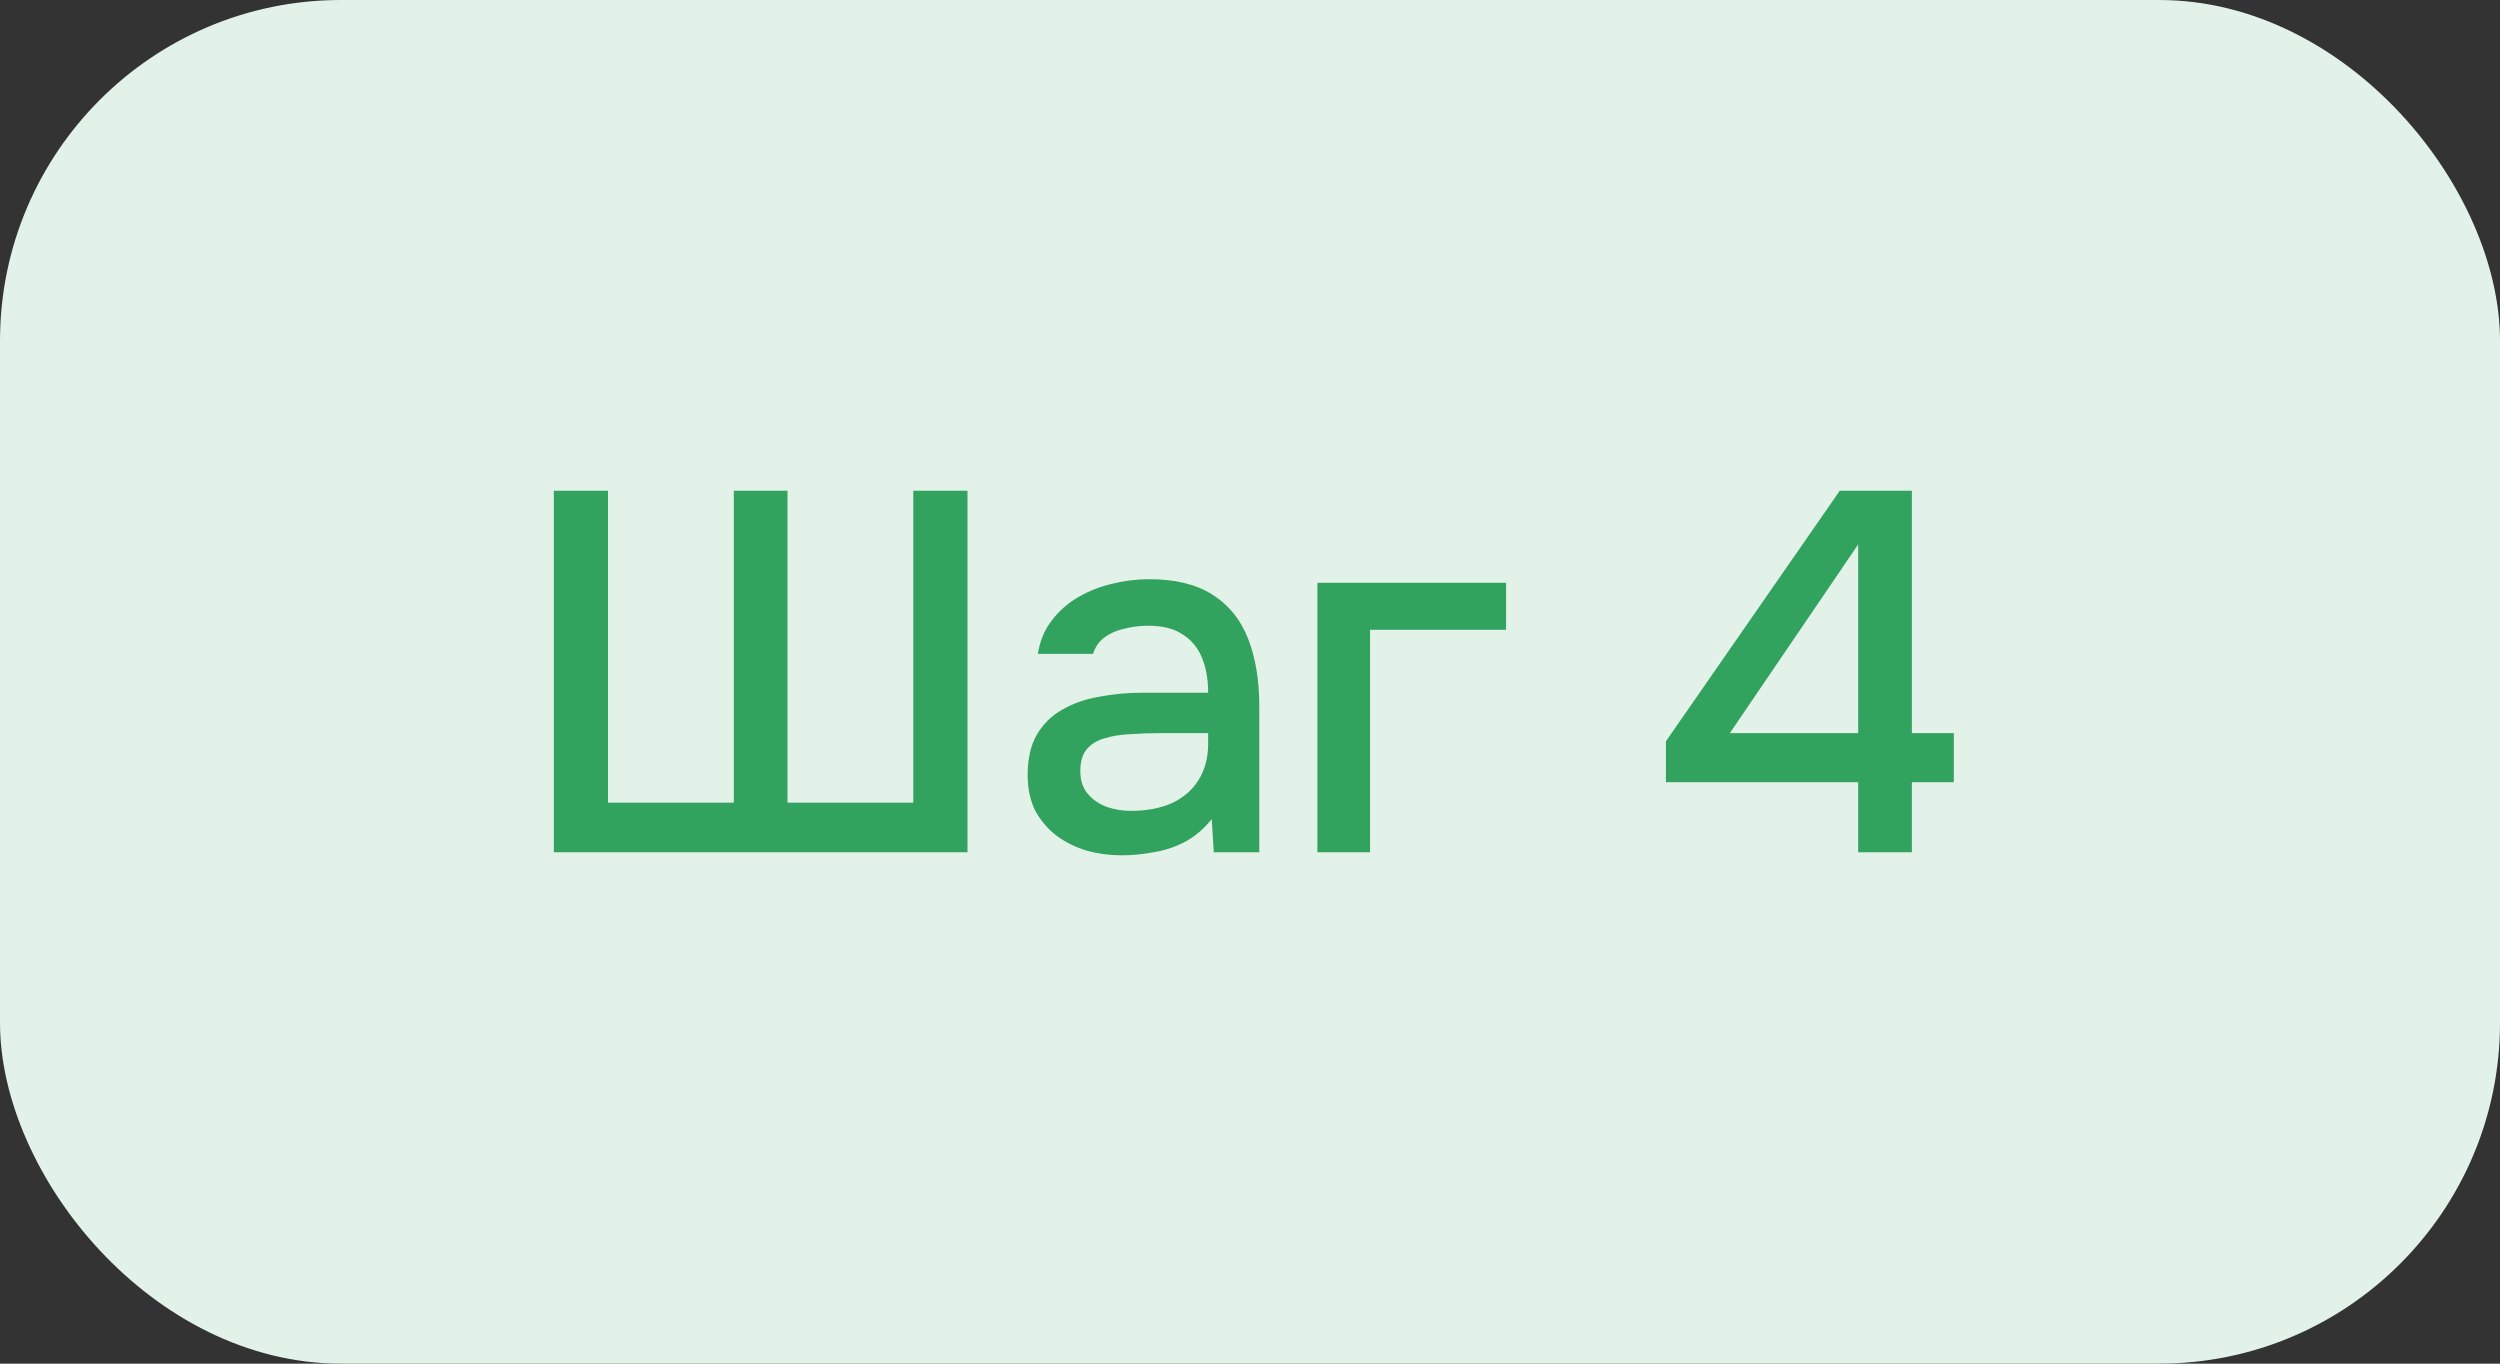
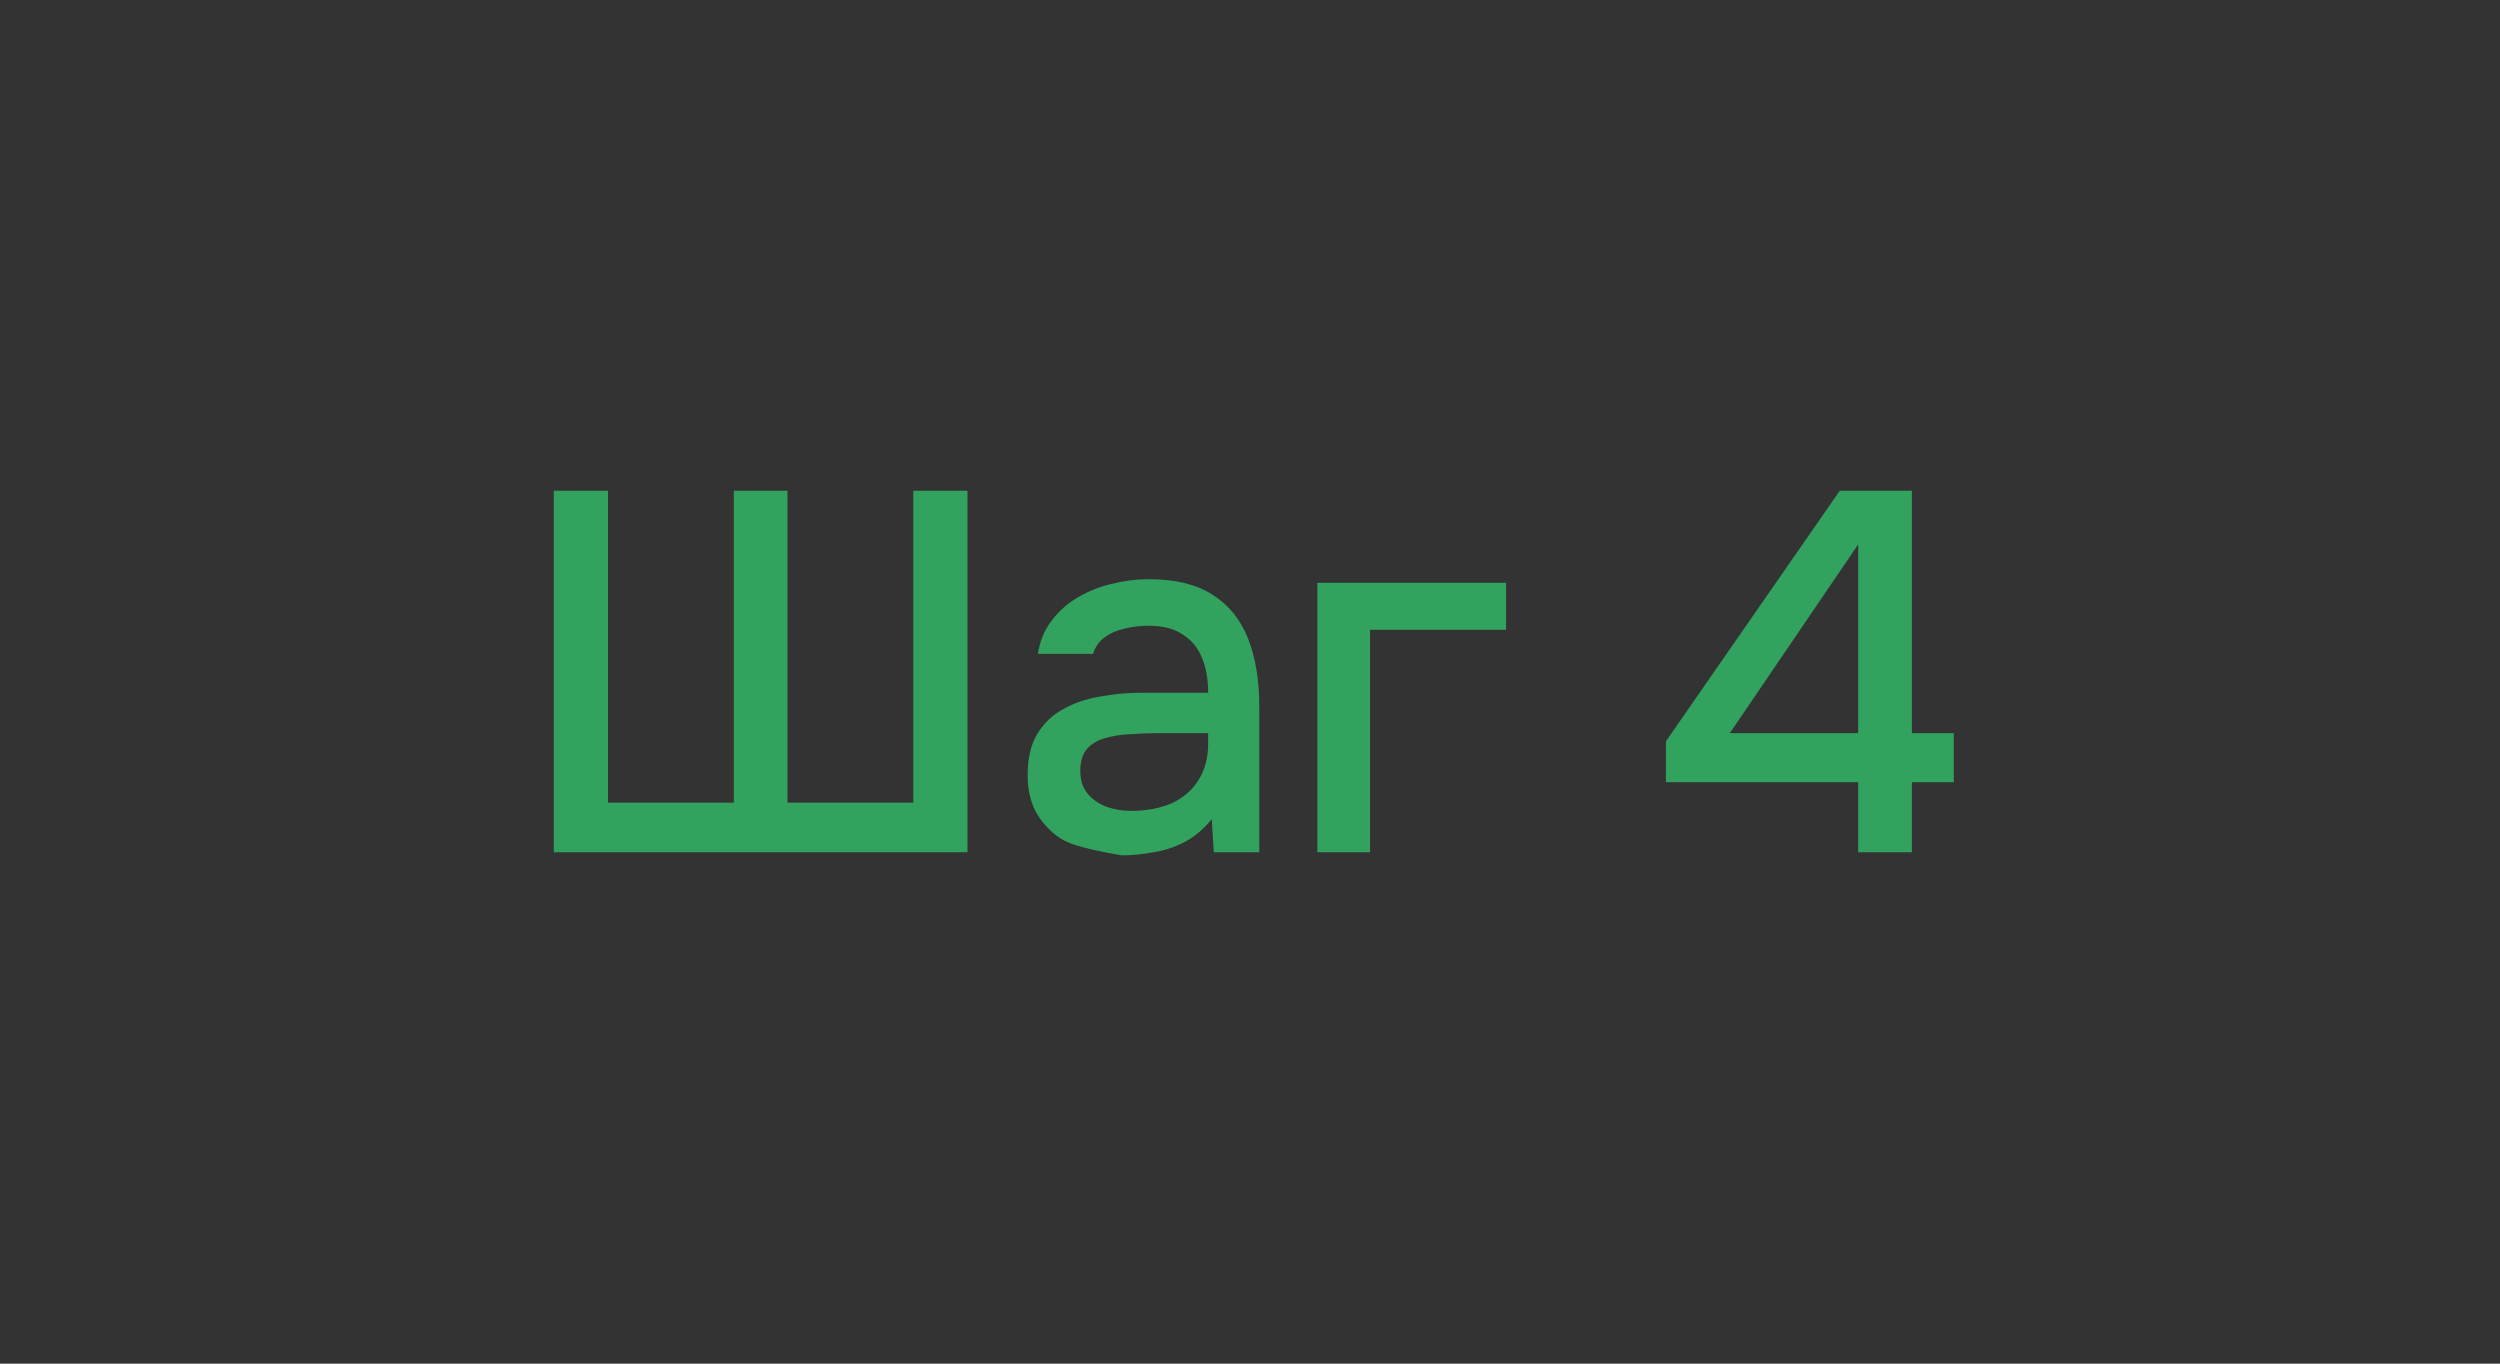
<svg xmlns="http://www.w3.org/2000/svg" width="88" height="48" viewBox="0 0 88 48" fill="none">
  <rect x="0" y="0" width="88" height="48" fill="#333333" stroke="none" />
-   <rect width="88" height="48" rx="12" fill="#E2F2E8" />
-   <path d="M19.494 30V17.274H21.402V28.254H25.83V17.274H27.72V28.254H32.148V17.274H34.056V30H19.494ZM39.485 30.108C39.065 30.108 38.657 30.054 38.261 29.946C37.865 29.826 37.511 29.652 37.199 29.424C36.887 29.184 36.635 28.89 36.443 28.542C36.263 28.182 36.173 27.762 36.173 27.282C36.173 26.706 36.281 26.232 36.497 25.86C36.725 25.476 37.025 25.182 37.397 24.978C37.769 24.762 38.195 24.612 38.675 24.528C39.167 24.432 39.677 24.384 40.205 24.384H42.527C42.527 23.916 42.455 23.508 42.311 23.16C42.167 22.8 41.939 22.524 41.627 22.332C41.327 22.128 40.925 22.026 40.421 22.026C40.121 22.026 39.833 22.062 39.557 22.134C39.293 22.194 39.065 22.296 38.873 22.44C38.681 22.584 38.549 22.776 38.477 23.016H36.533C36.605 22.56 36.767 22.17 37.019 21.846C37.271 21.51 37.583 21.234 37.955 21.018C38.327 20.802 38.723 20.646 39.143 20.55C39.575 20.442 40.013 20.388 40.457 20.388C41.369 20.388 42.107 20.568 42.671 20.928C43.247 21.288 43.667 21.804 43.931 22.476C44.195 23.148 44.327 23.946 44.327 24.87V30H42.725L42.653 28.83C42.377 29.178 42.059 29.448 41.699 29.64C41.351 29.82 40.985 29.94 40.601 30C40.217 30.072 39.845 30.108 39.485 30.108ZM39.809 28.542C40.361 28.542 40.841 28.452 41.249 28.272C41.657 28.08 41.969 27.81 42.185 27.462C42.413 27.102 42.527 26.676 42.527 26.184V25.806H40.835C40.487 25.806 40.145 25.818 39.809 25.842C39.473 25.854 39.167 25.902 38.891 25.986C38.627 26.058 38.417 26.184 38.261 26.364C38.105 26.544 38.027 26.802 38.027 27.138C38.027 27.462 38.111 27.726 38.279 27.93C38.447 28.134 38.669 28.29 38.945 28.398C39.221 28.494 39.509 28.542 39.809 28.542ZM46.372 30V20.514H53.014V22.17H48.226V30H46.372ZM65.408 30V27.534H58.64V26.094L64.76 17.274H67.298V25.806H68.774V27.534H67.298V30H65.408ZM60.89 25.806H65.408V19.164L60.89 25.806Z" fill="#32A25F" />
+   <path d="M19.494 30V17.274H21.402V28.254H25.83V17.274H27.72V28.254H32.148V17.274H34.056V30H19.494ZM39.485 30.108C37.865 29.826 37.511 29.652 37.199 29.424C36.887 29.184 36.635 28.89 36.443 28.542C36.263 28.182 36.173 27.762 36.173 27.282C36.173 26.706 36.281 26.232 36.497 25.86C36.725 25.476 37.025 25.182 37.397 24.978C37.769 24.762 38.195 24.612 38.675 24.528C39.167 24.432 39.677 24.384 40.205 24.384H42.527C42.527 23.916 42.455 23.508 42.311 23.16C42.167 22.8 41.939 22.524 41.627 22.332C41.327 22.128 40.925 22.026 40.421 22.026C40.121 22.026 39.833 22.062 39.557 22.134C39.293 22.194 39.065 22.296 38.873 22.44C38.681 22.584 38.549 22.776 38.477 23.016H36.533C36.605 22.56 36.767 22.17 37.019 21.846C37.271 21.51 37.583 21.234 37.955 21.018C38.327 20.802 38.723 20.646 39.143 20.55C39.575 20.442 40.013 20.388 40.457 20.388C41.369 20.388 42.107 20.568 42.671 20.928C43.247 21.288 43.667 21.804 43.931 22.476C44.195 23.148 44.327 23.946 44.327 24.87V30H42.725L42.653 28.83C42.377 29.178 42.059 29.448 41.699 29.64C41.351 29.82 40.985 29.94 40.601 30C40.217 30.072 39.845 30.108 39.485 30.108ZM39.809 28.542C40.361 28.542 40.841 28.452 41.249 28.272C41.657 28.08 41.969 27.81 42.185 27.462C42.413 27.102 42.527 26.676 42.527 26.184V25.806H40.835C40.487 25.806 40.145 25.818 39.809 25.842C39.473 25.854 39.167 25.902 38.891 25.986C38.627 26.058 38.417 26.184 38.261 26.364C38.105 26.544 38.027 26.802 38.027 27.138C38.027 27.462 38.111 27.726 38.279 27.93C38.447 28.134 38.669 28.29 38.945 28.398C39.221 28.494 39.509 28.542 39.809 28.542ZM46.372 30V20.514H53.014V22.17H48.226V30H46.372ZM65.408 30V27.534H58.64V26.094L64.76 17.274H67.298V25.806H68.774V27.534H67.298V30H65.408ZM60.89 25.806H65.408V19.164L60.89 25.806Z" fill="#32A25F" />
</svg>